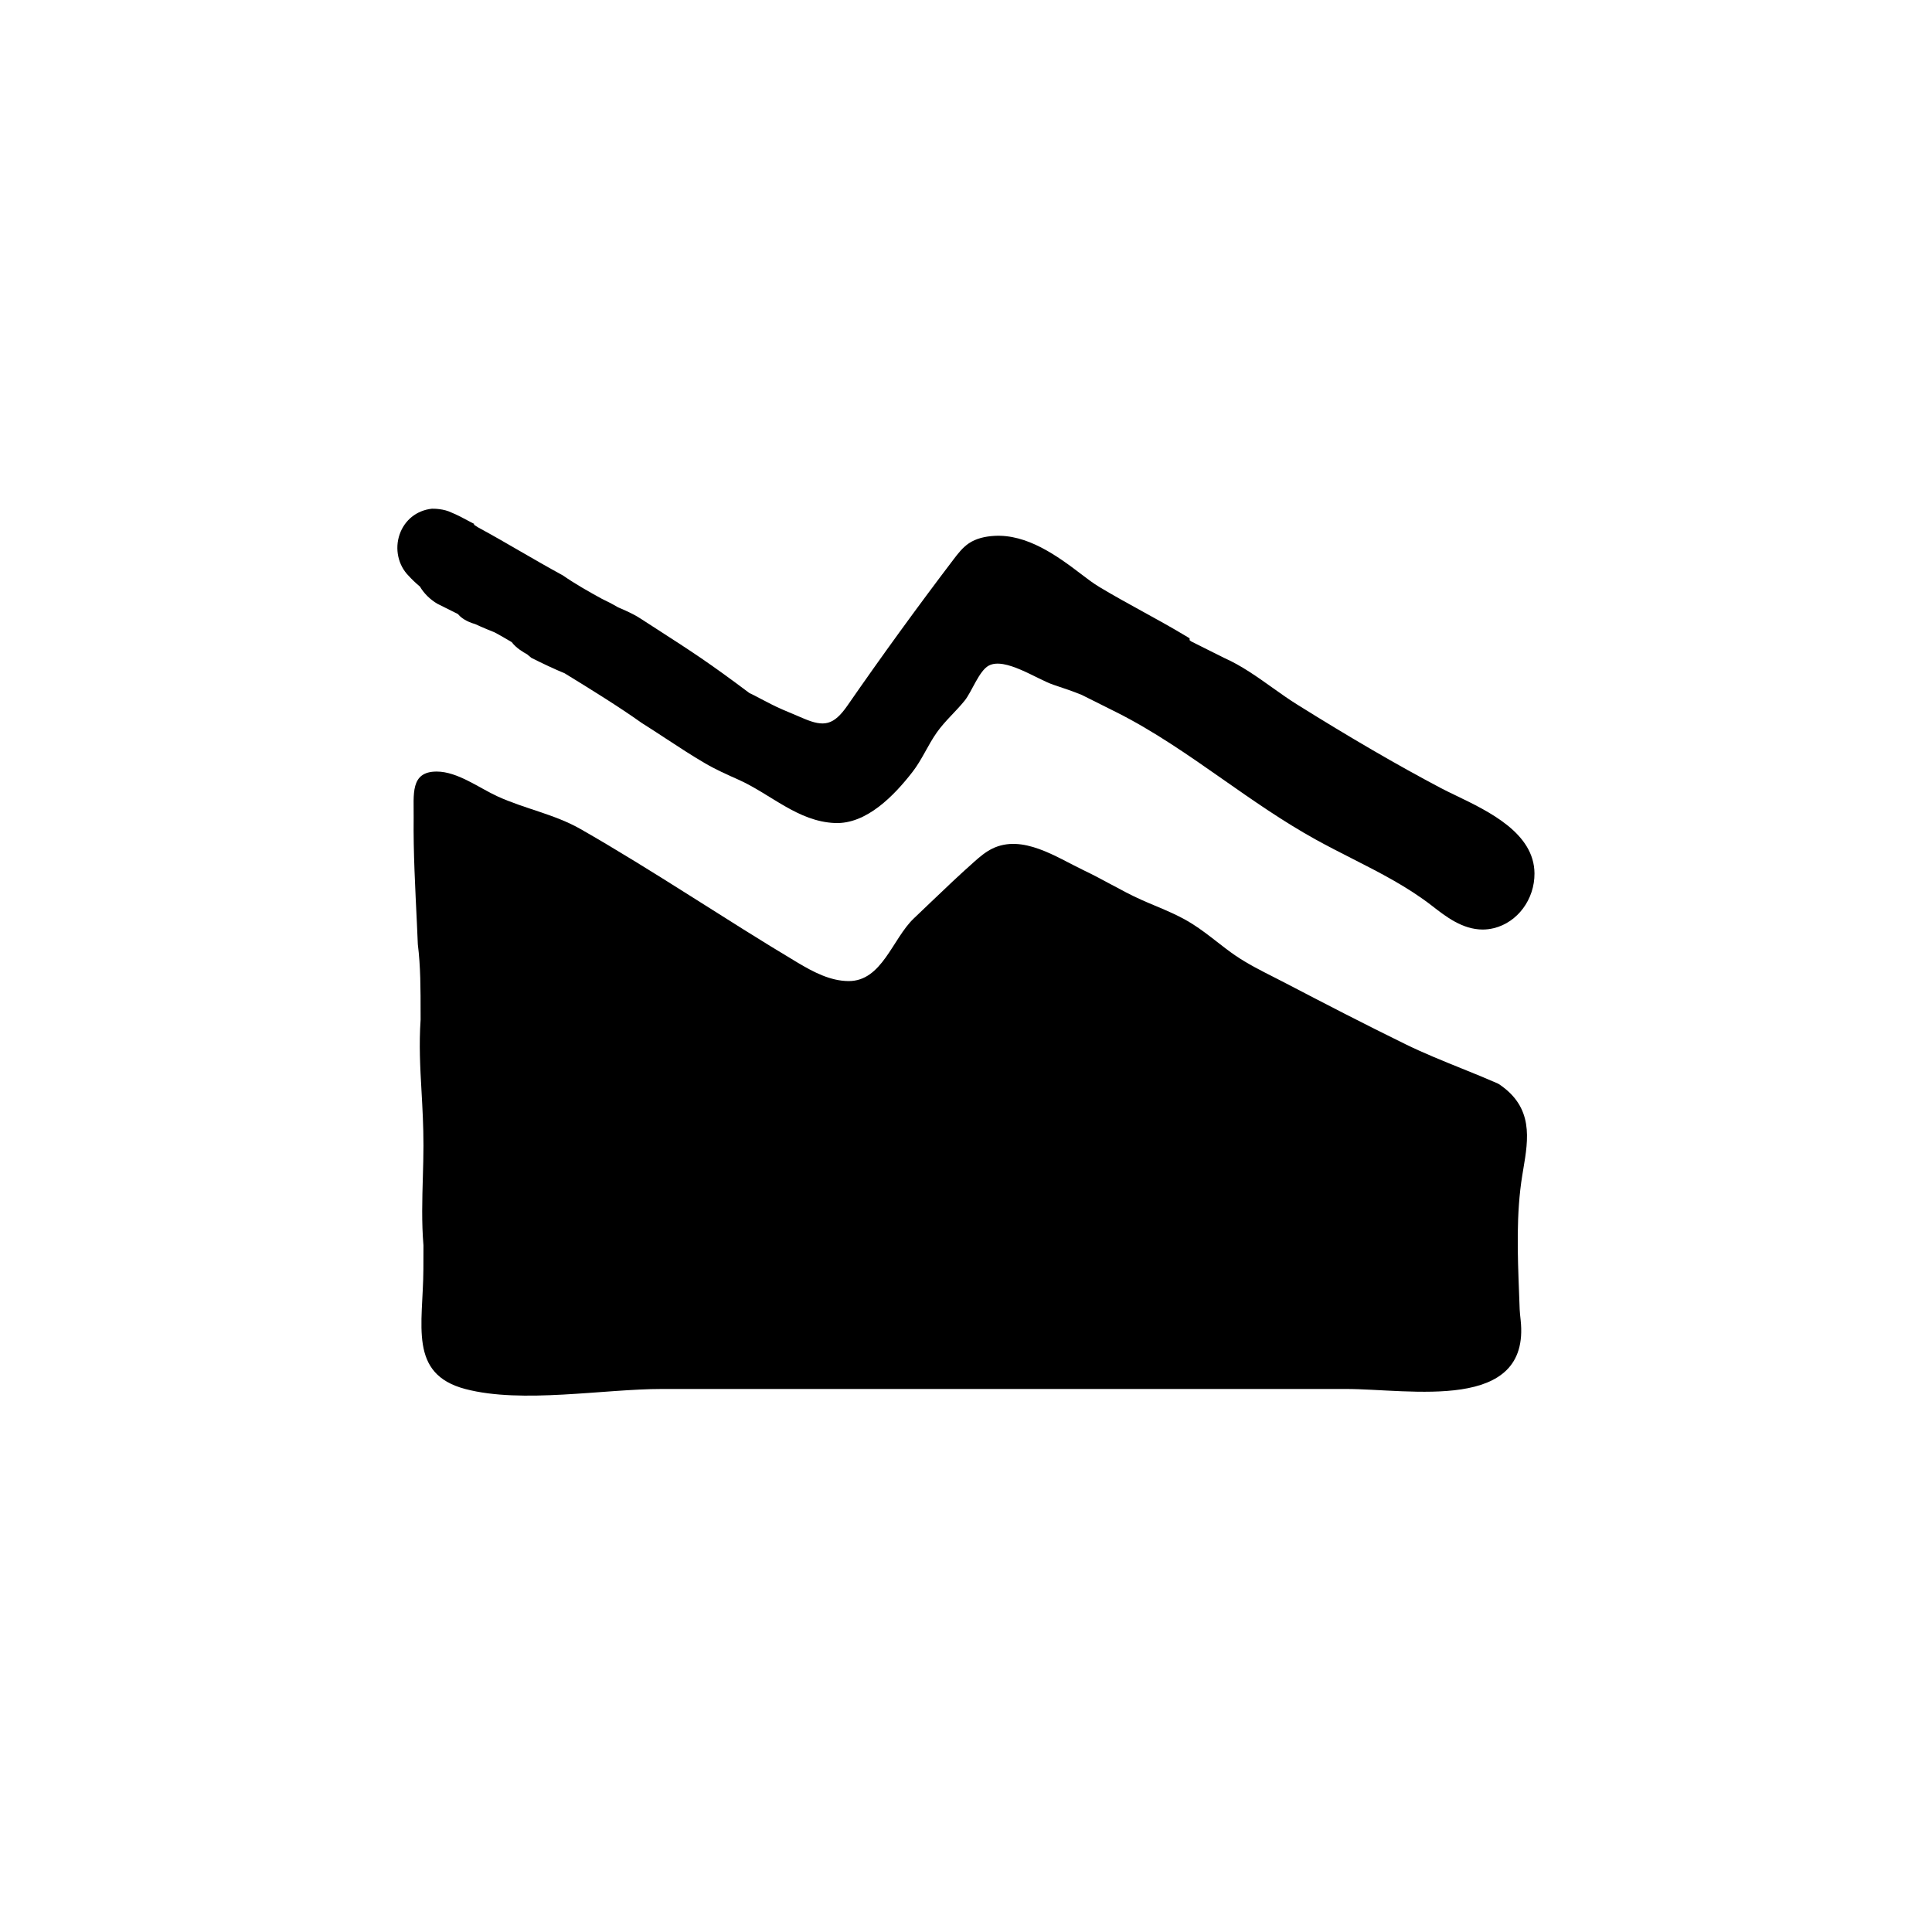
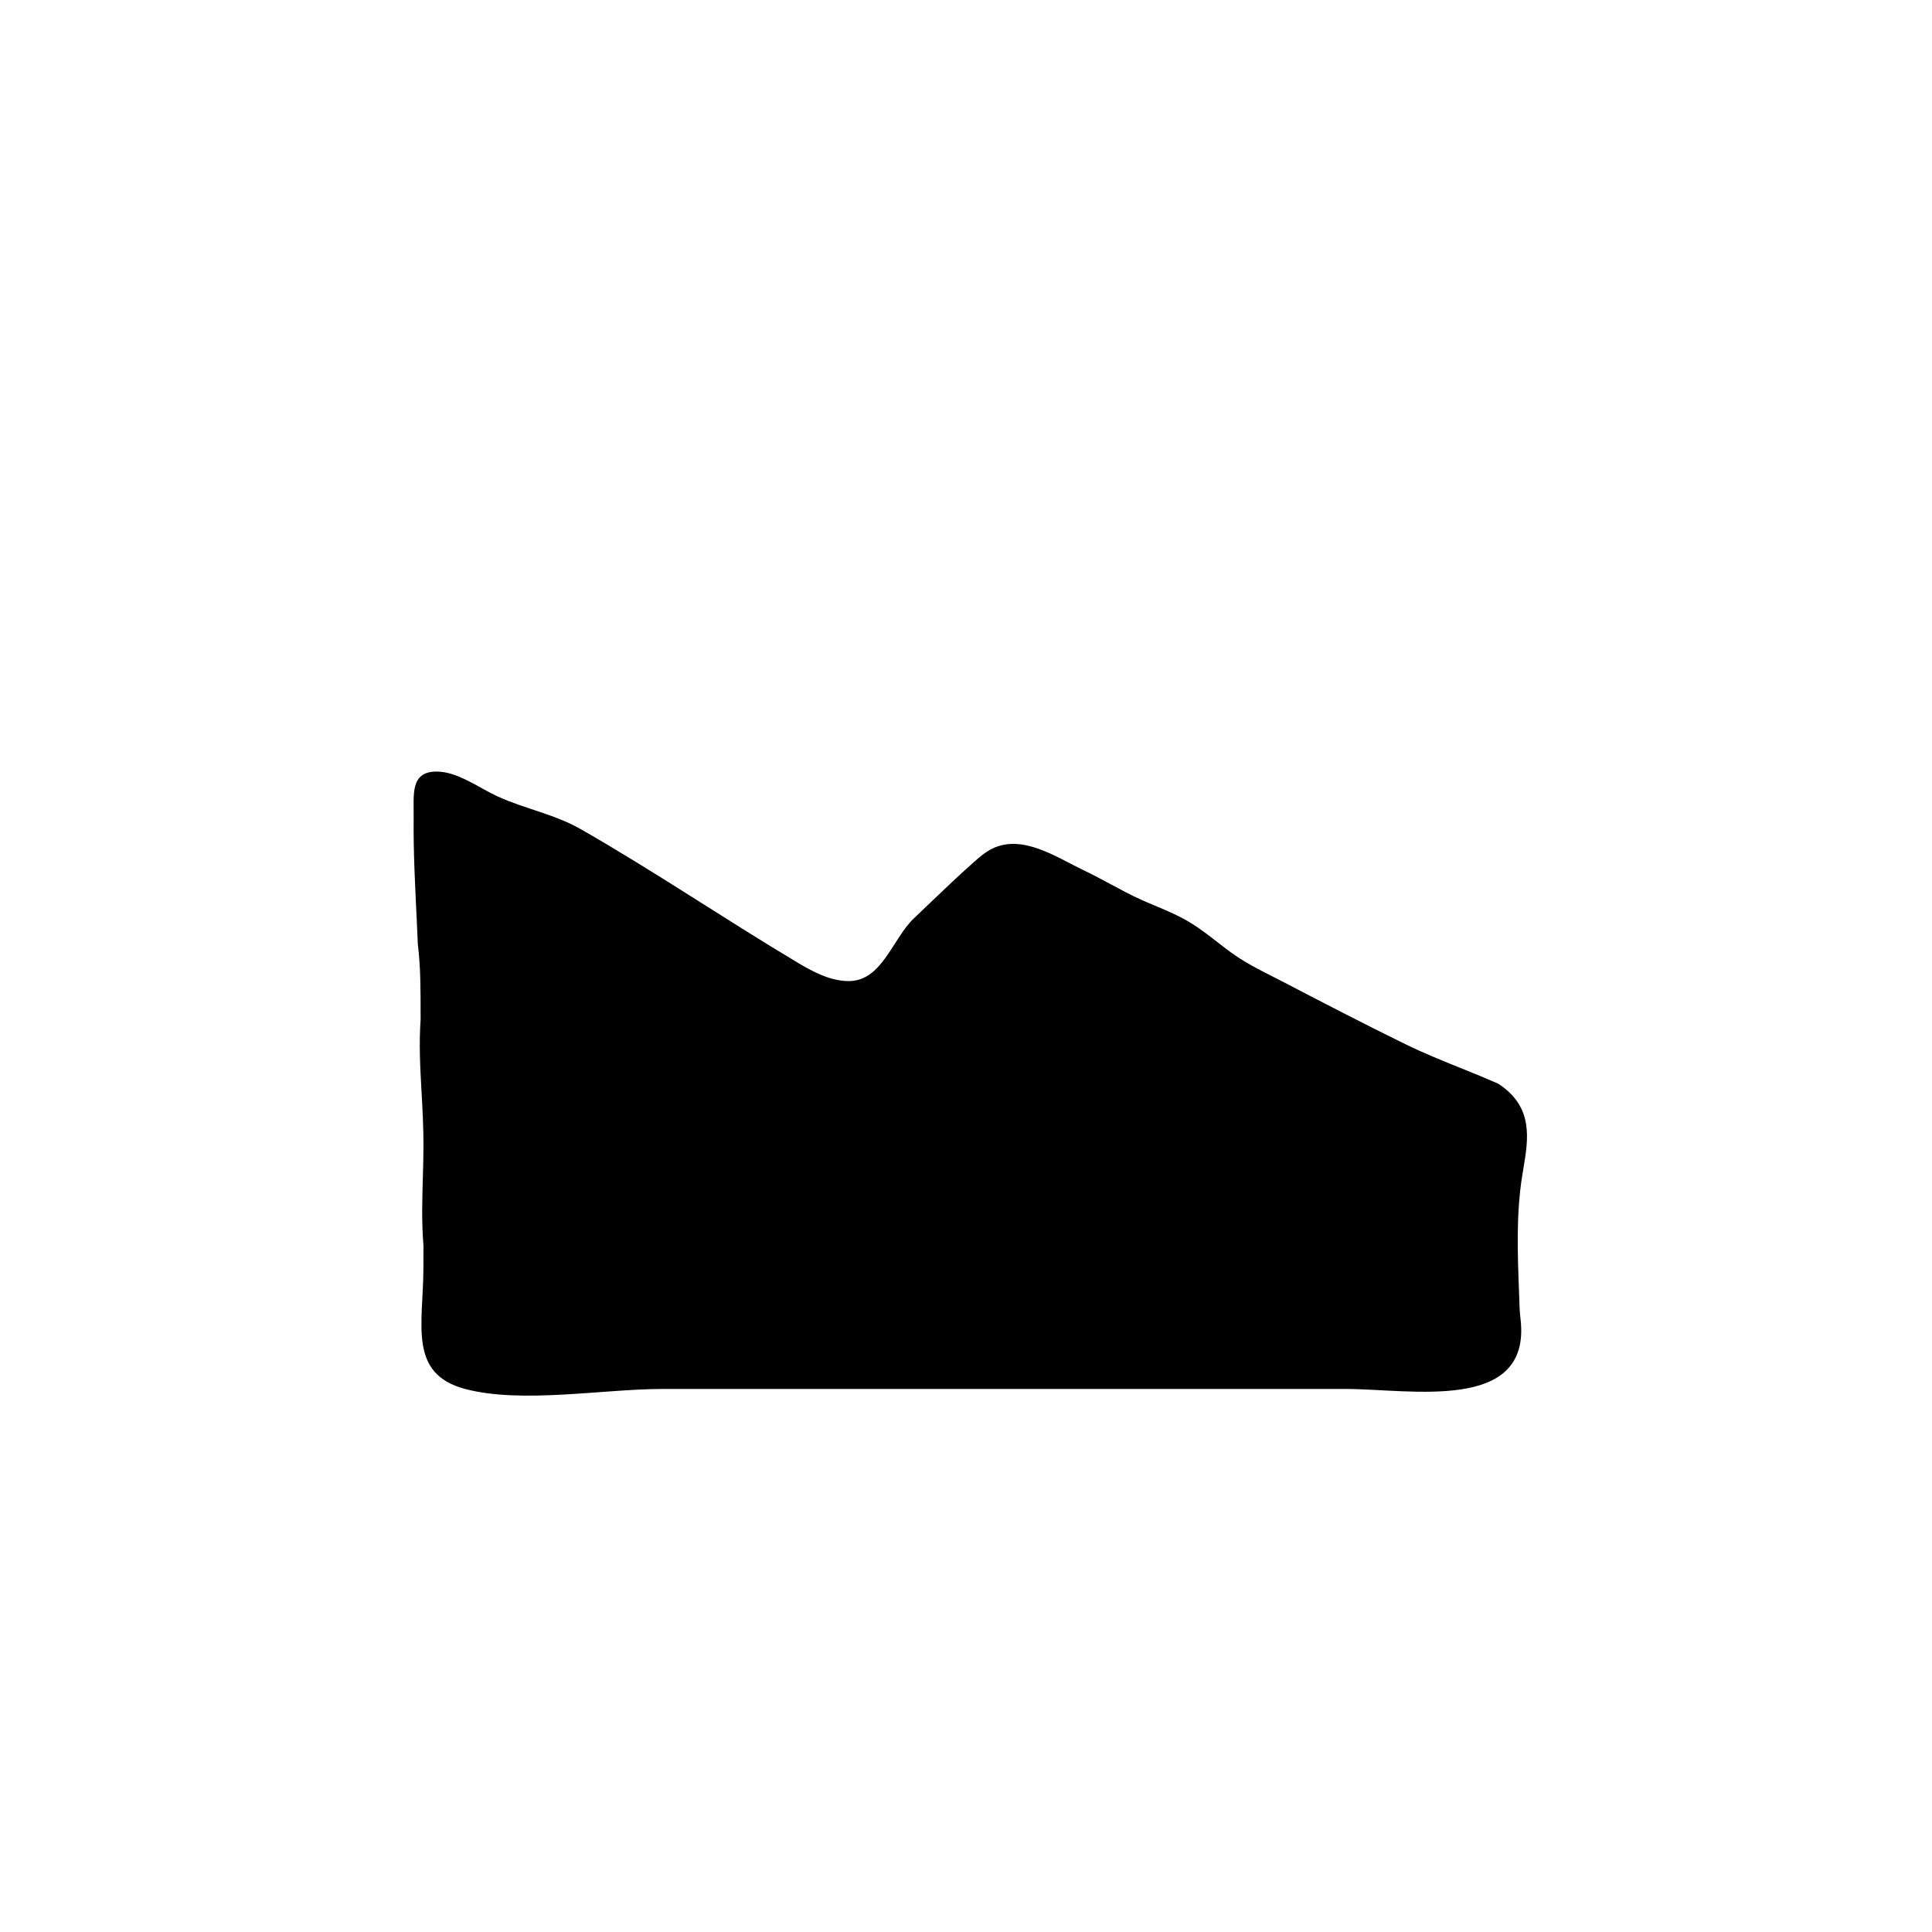
<svg xmlns="http://www.w3.org/2000/svg" fill="#000000" width="800px" height="800px" version="1.1" viewBox="144 144 512 512">
  <g>
    <path d="m541.24 431.31-0.387-0.211c-3.144-1.375-6.348-2.672-9.574-3.977-4.887-1.977-9.945-4.012-14.727-6.352-10.809-5.289-21.613-10.879-31.68-16.133l-3.281-1.684c-3.441-1.742-6.992-3.547-10.148-5.691-1.691-1.152-3.316-2.414-4.934-3.68-2.07-1.605-4.211-3.273-6.523-4.734-3.199-2.019-6.613-3.461-9.926-4.848-1.16-0.488-2.324-0.973-3.477-1.492-2.781-1.234-5.551-2.731-8.227-4.172-2.266-1.223-4.535-2.445-7.25-3.742-7.129-3.406-16.156-9.652-24.203-5.668-1.762 0.871-3.281 2.172-4.75 3.477-3.898 3.449-7.664 7.047-11.426 10.641-1.527 1.457-3.047 2.91-4.574 4.367-5.652 5.394-8.41 16.629-17.266 16.586-4.836-0.023-9.32-2.394-13.477-4.871-19.406-11.578-38.047-24.273-57.582-35.43-6.863-3.918-14.852-5.371-22.035-8.672-4.816-2.211-10.523-6.535-16.035-6.551-7.141-0.02-6.055 6.144-6.133 12.191-0.109 9.391 0.43 18.809 0.867 28.184 0.125 2.691 0.215 4.586 0.238 5.406 0.734 5.891 0.734 11.77 0.734 18.582l0.004 1.344c-0.449 6.746-0.117 12.691 0.238 18.977 0.25 4.5 0.516 9.141 0.516 14.445 0 2.691-0.082 5.465-0.16 8.293-0.172 5.965-0.348 12.121 0.16 18.156l-0.02 6.328c-0.082 14.781-4.012 27.75 11.129 31.73 15.02 3.949 36.547-0.016 52.148-0.016h106.91 74.258c17.156 0 49.004 6.367 46.34-18.27-0.121-1.129-0.23-2.117-0.258-2.828l-0.16-4.336c-0.395-10.34-0.801-21.027 0.855-31.215l0.262-1.578c1.359-8.074 2.754-16.414-6.453-22.559z" />
-     <path d="m255.29 299.45c1.055 1.793 2.625 3.371 4.594 4.543l5.461 2.727c1.301 1.605 3.566 2.394 4.606 2.68 1.648 0.789 5.031 2.156 5.055 2.152 1.133 0.57 3.562 2 4.613 2.625 1.113 1.516 3.074 2.684 4.074 3.223l1.133 0.945c3.055 1.531 6.109 2.969 8.832 4.098 6.727 4.117 14.398 8.867 20.43 13.164 2.176 1.367 4.316 2.769 6.457 4.172 3.406 2.231 6.805 4.465 10.34 6.523 2.848 1.664 5.856 3.004 8.758 4.293 8.594 3.828 15.754 11.098 25.598 11.516 8.375 0.359 15.719-7.269 20.602-13.566 2.516-3.246 4.074-7.129 6.453-10.473 2.168-3.055 5.008-5.496 7.352-8.398 1.883-2.336 3.809-7.879 6.363-9.266 4.301-2.336 12.797 3.606 17.164 5.066 2.606 0.871 5.195 1.734 7.512 2.691l9.07 4.535c9.941 4.969 19.316 11.527 28.379 17.875 7.859 5.496 15.98 11.184 24.562 15.922 3.18 1.758 6.387 3.391 9.582 5.012 7.617 3.879 14.812 7.543 21.41 12.688 3.406 2.648 7.871 6.141 13.23 6.141 0.969 0 1.969-0.117 2.992-0.367 6.273-1.551 10.793-7.656 10.742-14.516-0.074-10.641-12.055-16.41-20.801-20.621-1.492-0.719-2.891-1.391-4.098-2.031-11.512-6.082-24.008-13.348-38.199-22.219-2.074-1.301-4.152-2.781-6.262-4.281-4.082-2.906-8.293-5.914-12.844-7.93l-8.762-4.383c-0.141-0.117-0.289-0.227-0.43-0.328v-0.508l-1.223-0.734c-3.793-2.273-7.586-4.363-11.383-6.449-3.762-2.066-7.527-4.137-11.289-6.398-1.648-0.988-3.18-2.16-4.66-3.289-6.606-5.059-14.559-10.77-23.207-10.27-2.367 0.137-4.785 0.656-6.75 1.98-1.637 1.109-2.871 2.707-4.066 4.281-9.645 12.688-19.004 25.582-28.078 38.684-3.684 5.316-6.266 5.723-11.574 3.477-0.246-0.105-5.68-2.41-5.68-2.41-2.066-0.891-3.953-1.895-5.879-2.906-1.059-0.559-2.125-1.125-2.848-1.441-10.734-8.051-15.098-10.863-24.668-17.035l-4.168-2.691c-2.453-1.633-6.293-3.078-6.156-3.094-1.344-0.801-2.66-1.449-4.152-2.18-3.359-1.844-6.906-3.828-10.293-6.176-4.141-2.262-7.719-4.332-11.297-6.402-3.602-2.086-7.203-4.172-11.195-6.34l-1.102-0.711 0.086-0.195c-0.59-0.293-1.176-0.609-1.773-0.934-1.34-0.73-2.715-1.461-4.281-2.098-1.98-0.988-4.602-1.027-5.18-1.004-4.004 0.441-7.188 2.973-8.523 6.766-1.367 3.883-0.387 8.254 2.383 11.02 0.848 0.938 1.797 1.844 2.988 2.848z" />
  </g>
</svg>